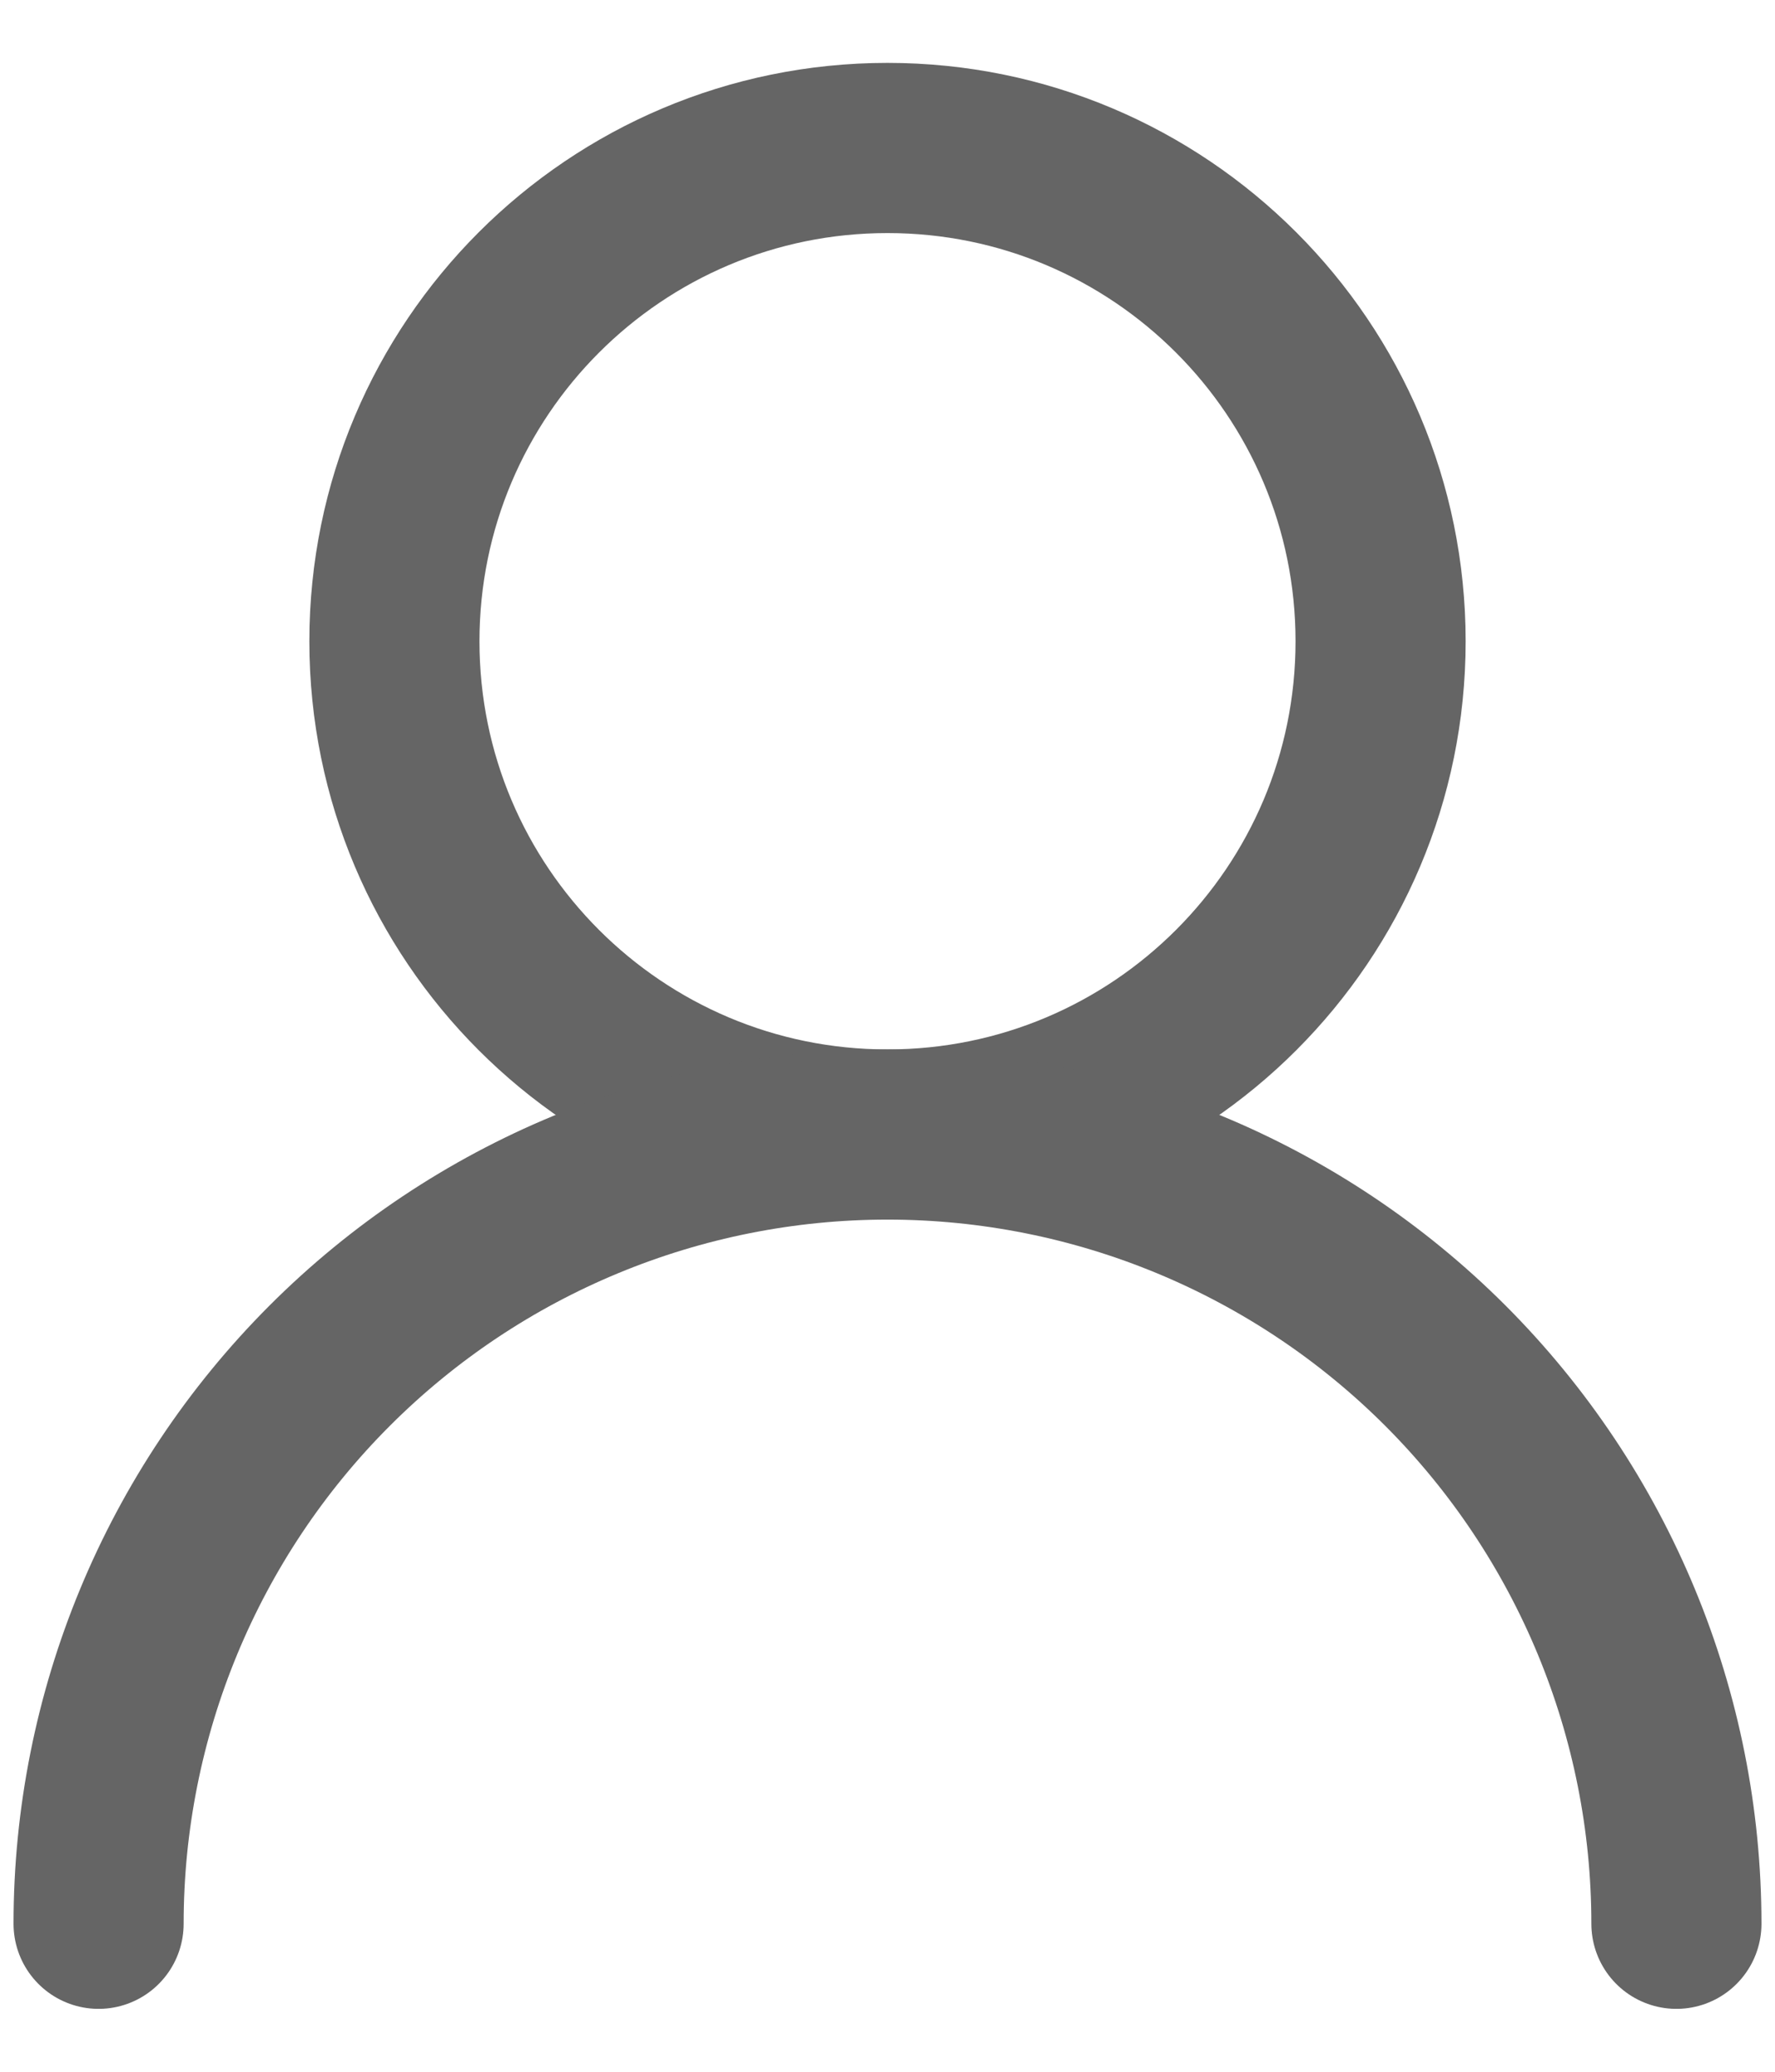
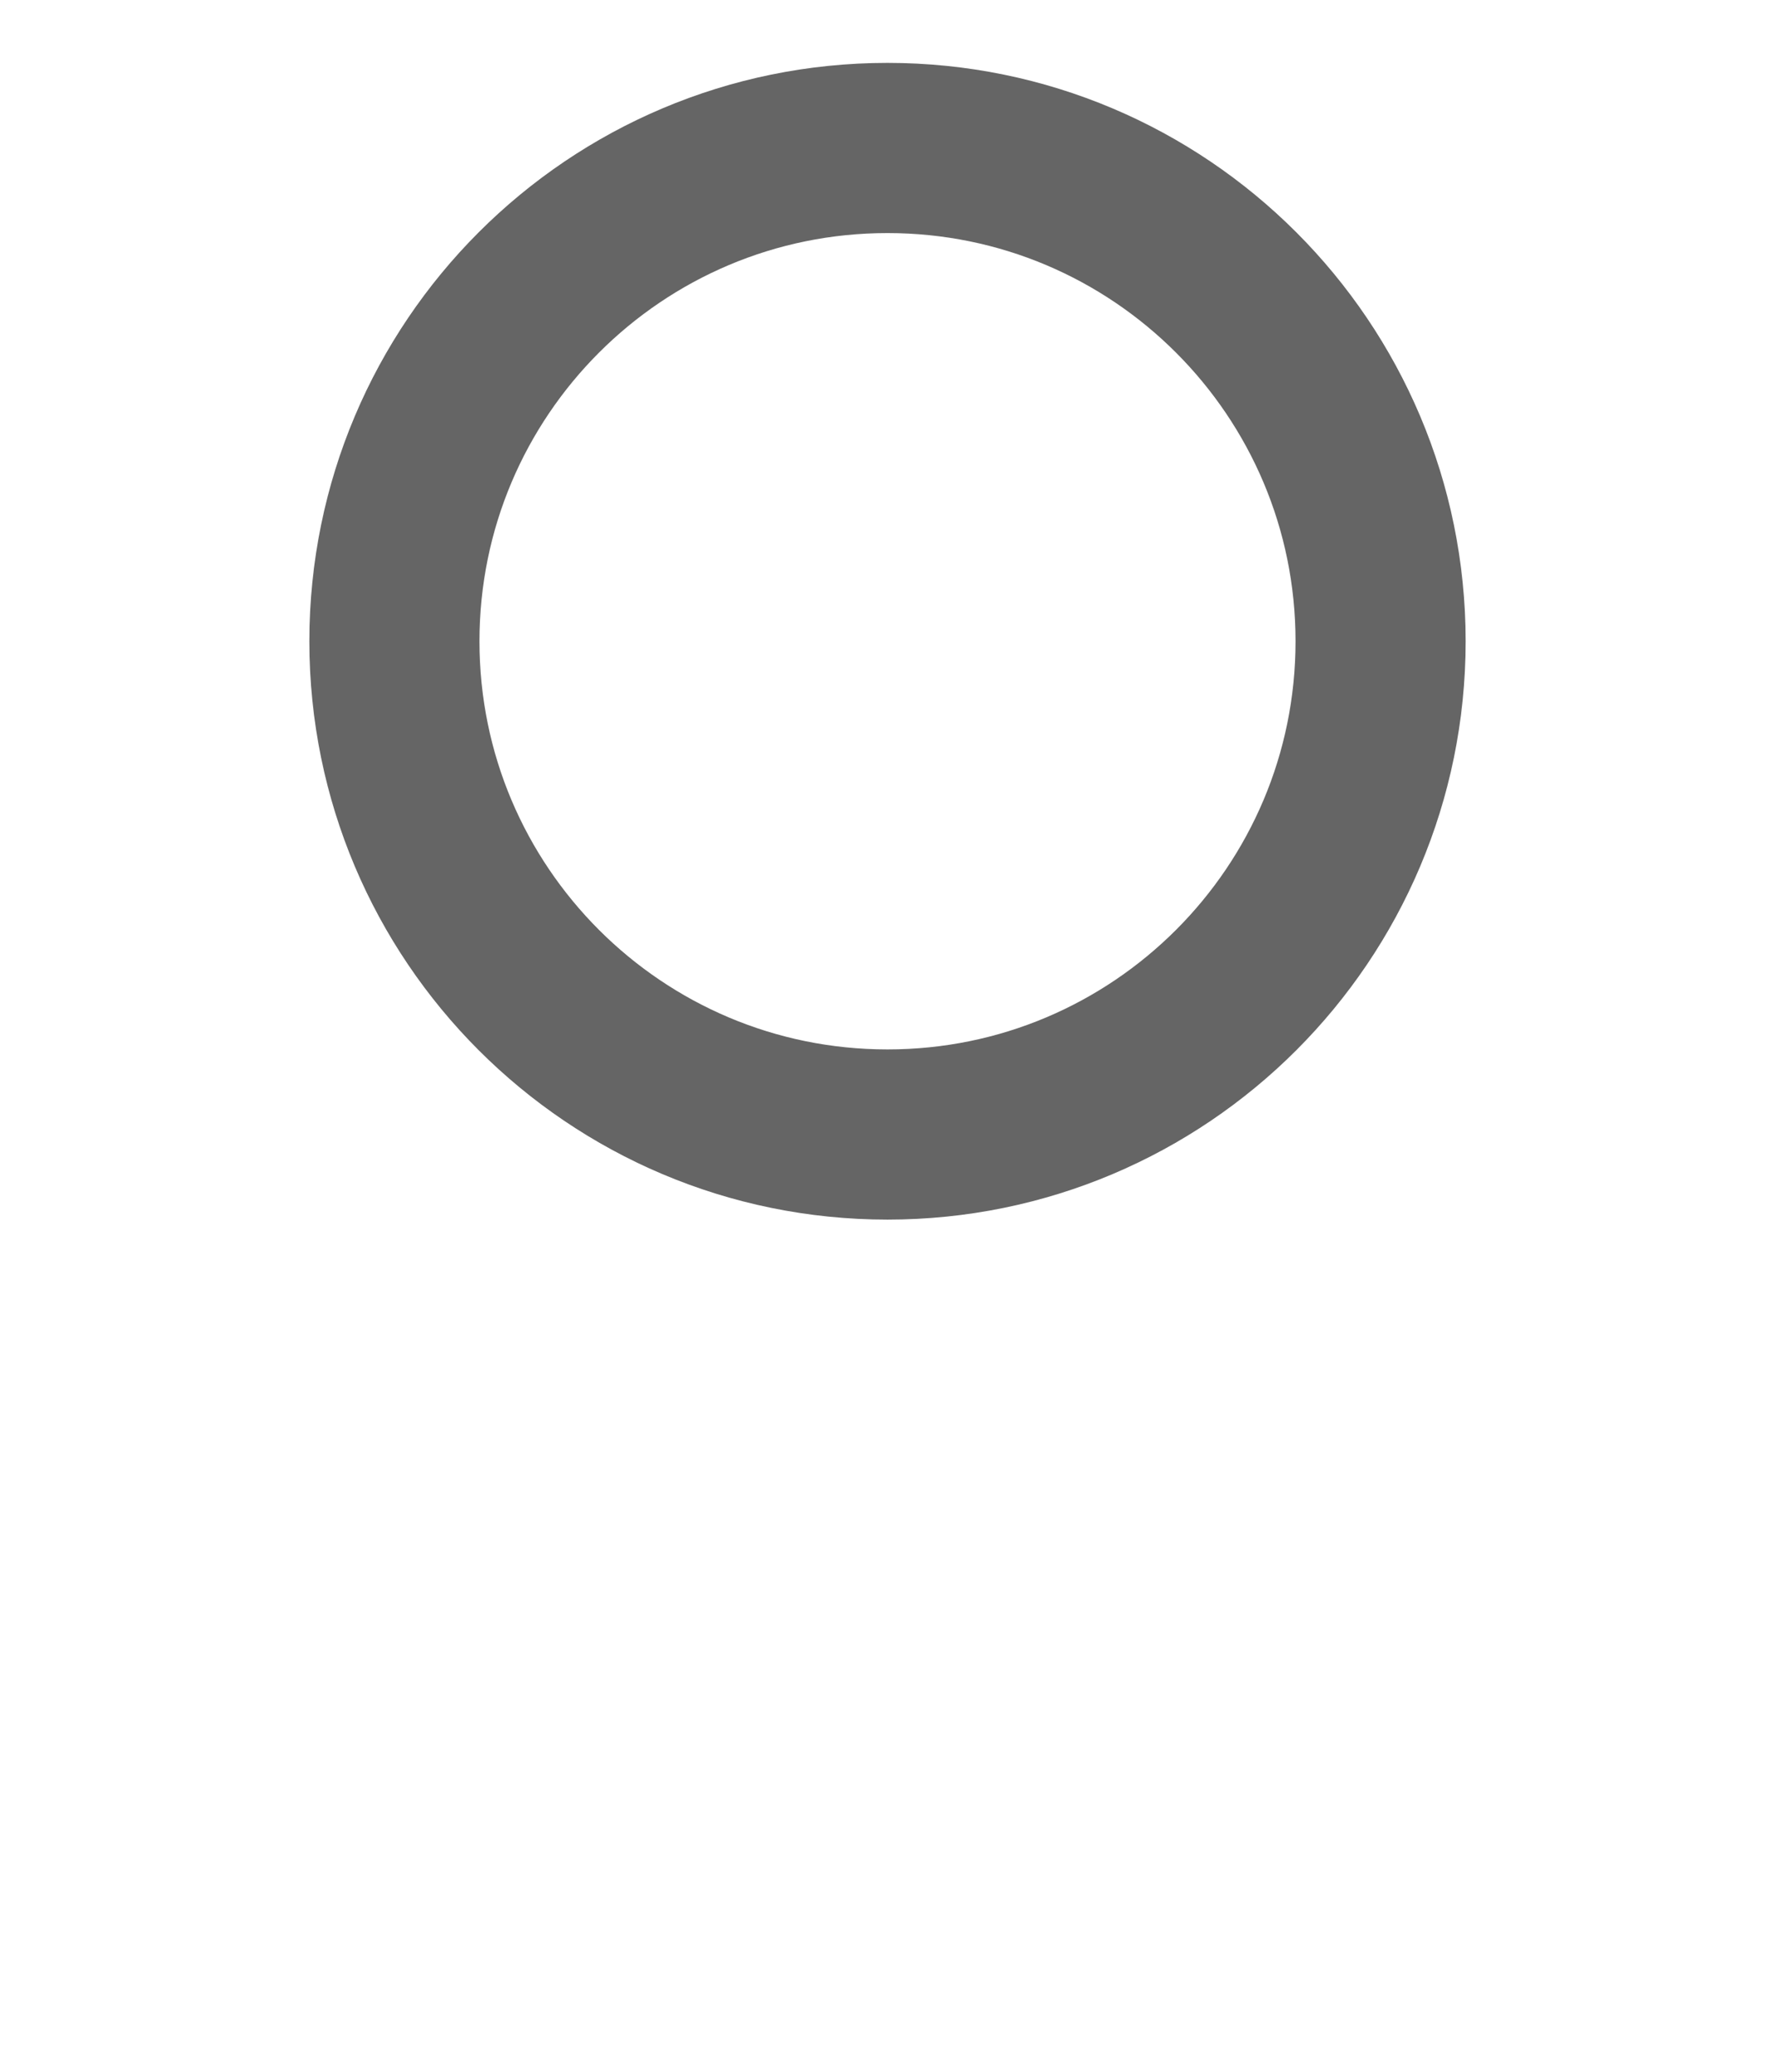
<svg xmlns="http://www.w3.org/2000/svg" width="24" height="28" viewBox="0 0 24 28" fill="none">
  <path d="M12 15.333C15.682 15.333 18.667 12.349 18.667 8.667C18.667 4.985 15.682 2 12 2C8.318 2 5.333 4.985 5.333 8.667C5.333 12.349 8.318 15.333 12 15.333Z" stroke="#656565" stroke-width="2.3" stroke-linecap="round" stroke-linejoin="round" />
-   <path d="M22.667 26C22.667 23.171 21.543 20.458 19.543 18.457C17.542 16.457 14.829 15.333 12 15.333C9.171 15.333 6.458 16.457 4.458 18.457C2.457 20.458 1.333 23.171 1.333 26" stroke="#656565" stroke-width="2.3" stroke-linecap="round" stroke-linejoin="round" />
</svg>